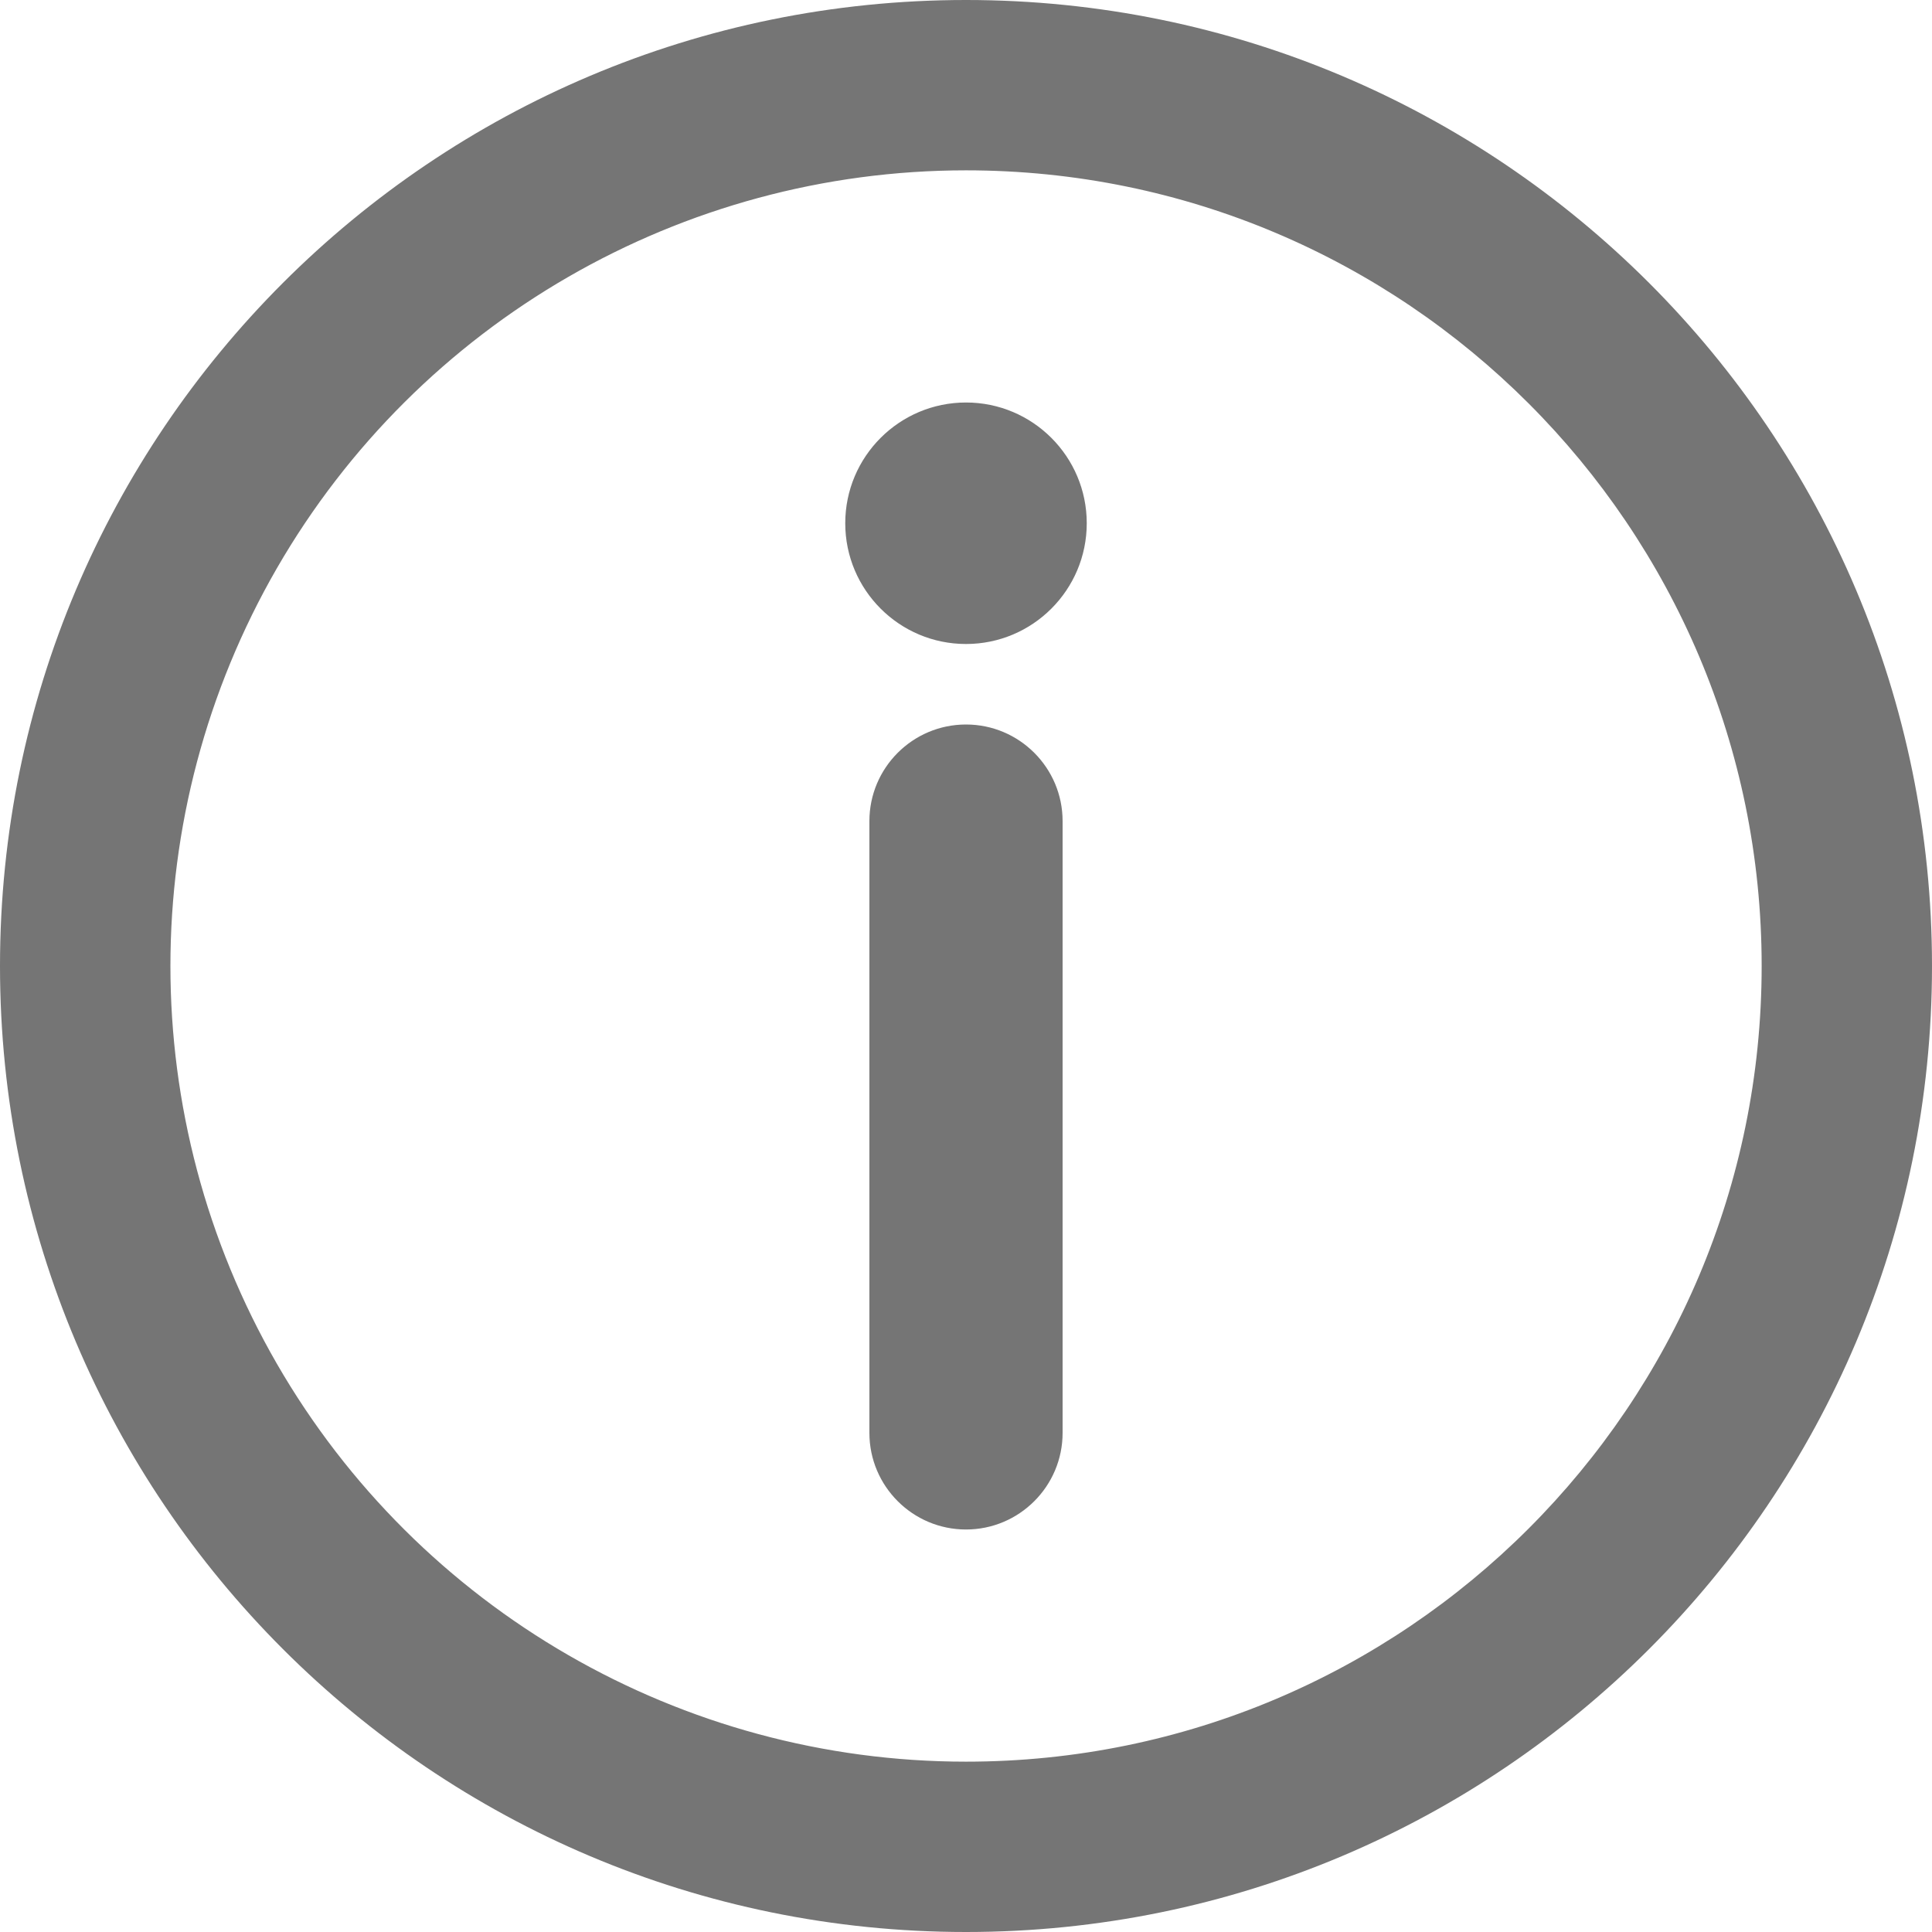
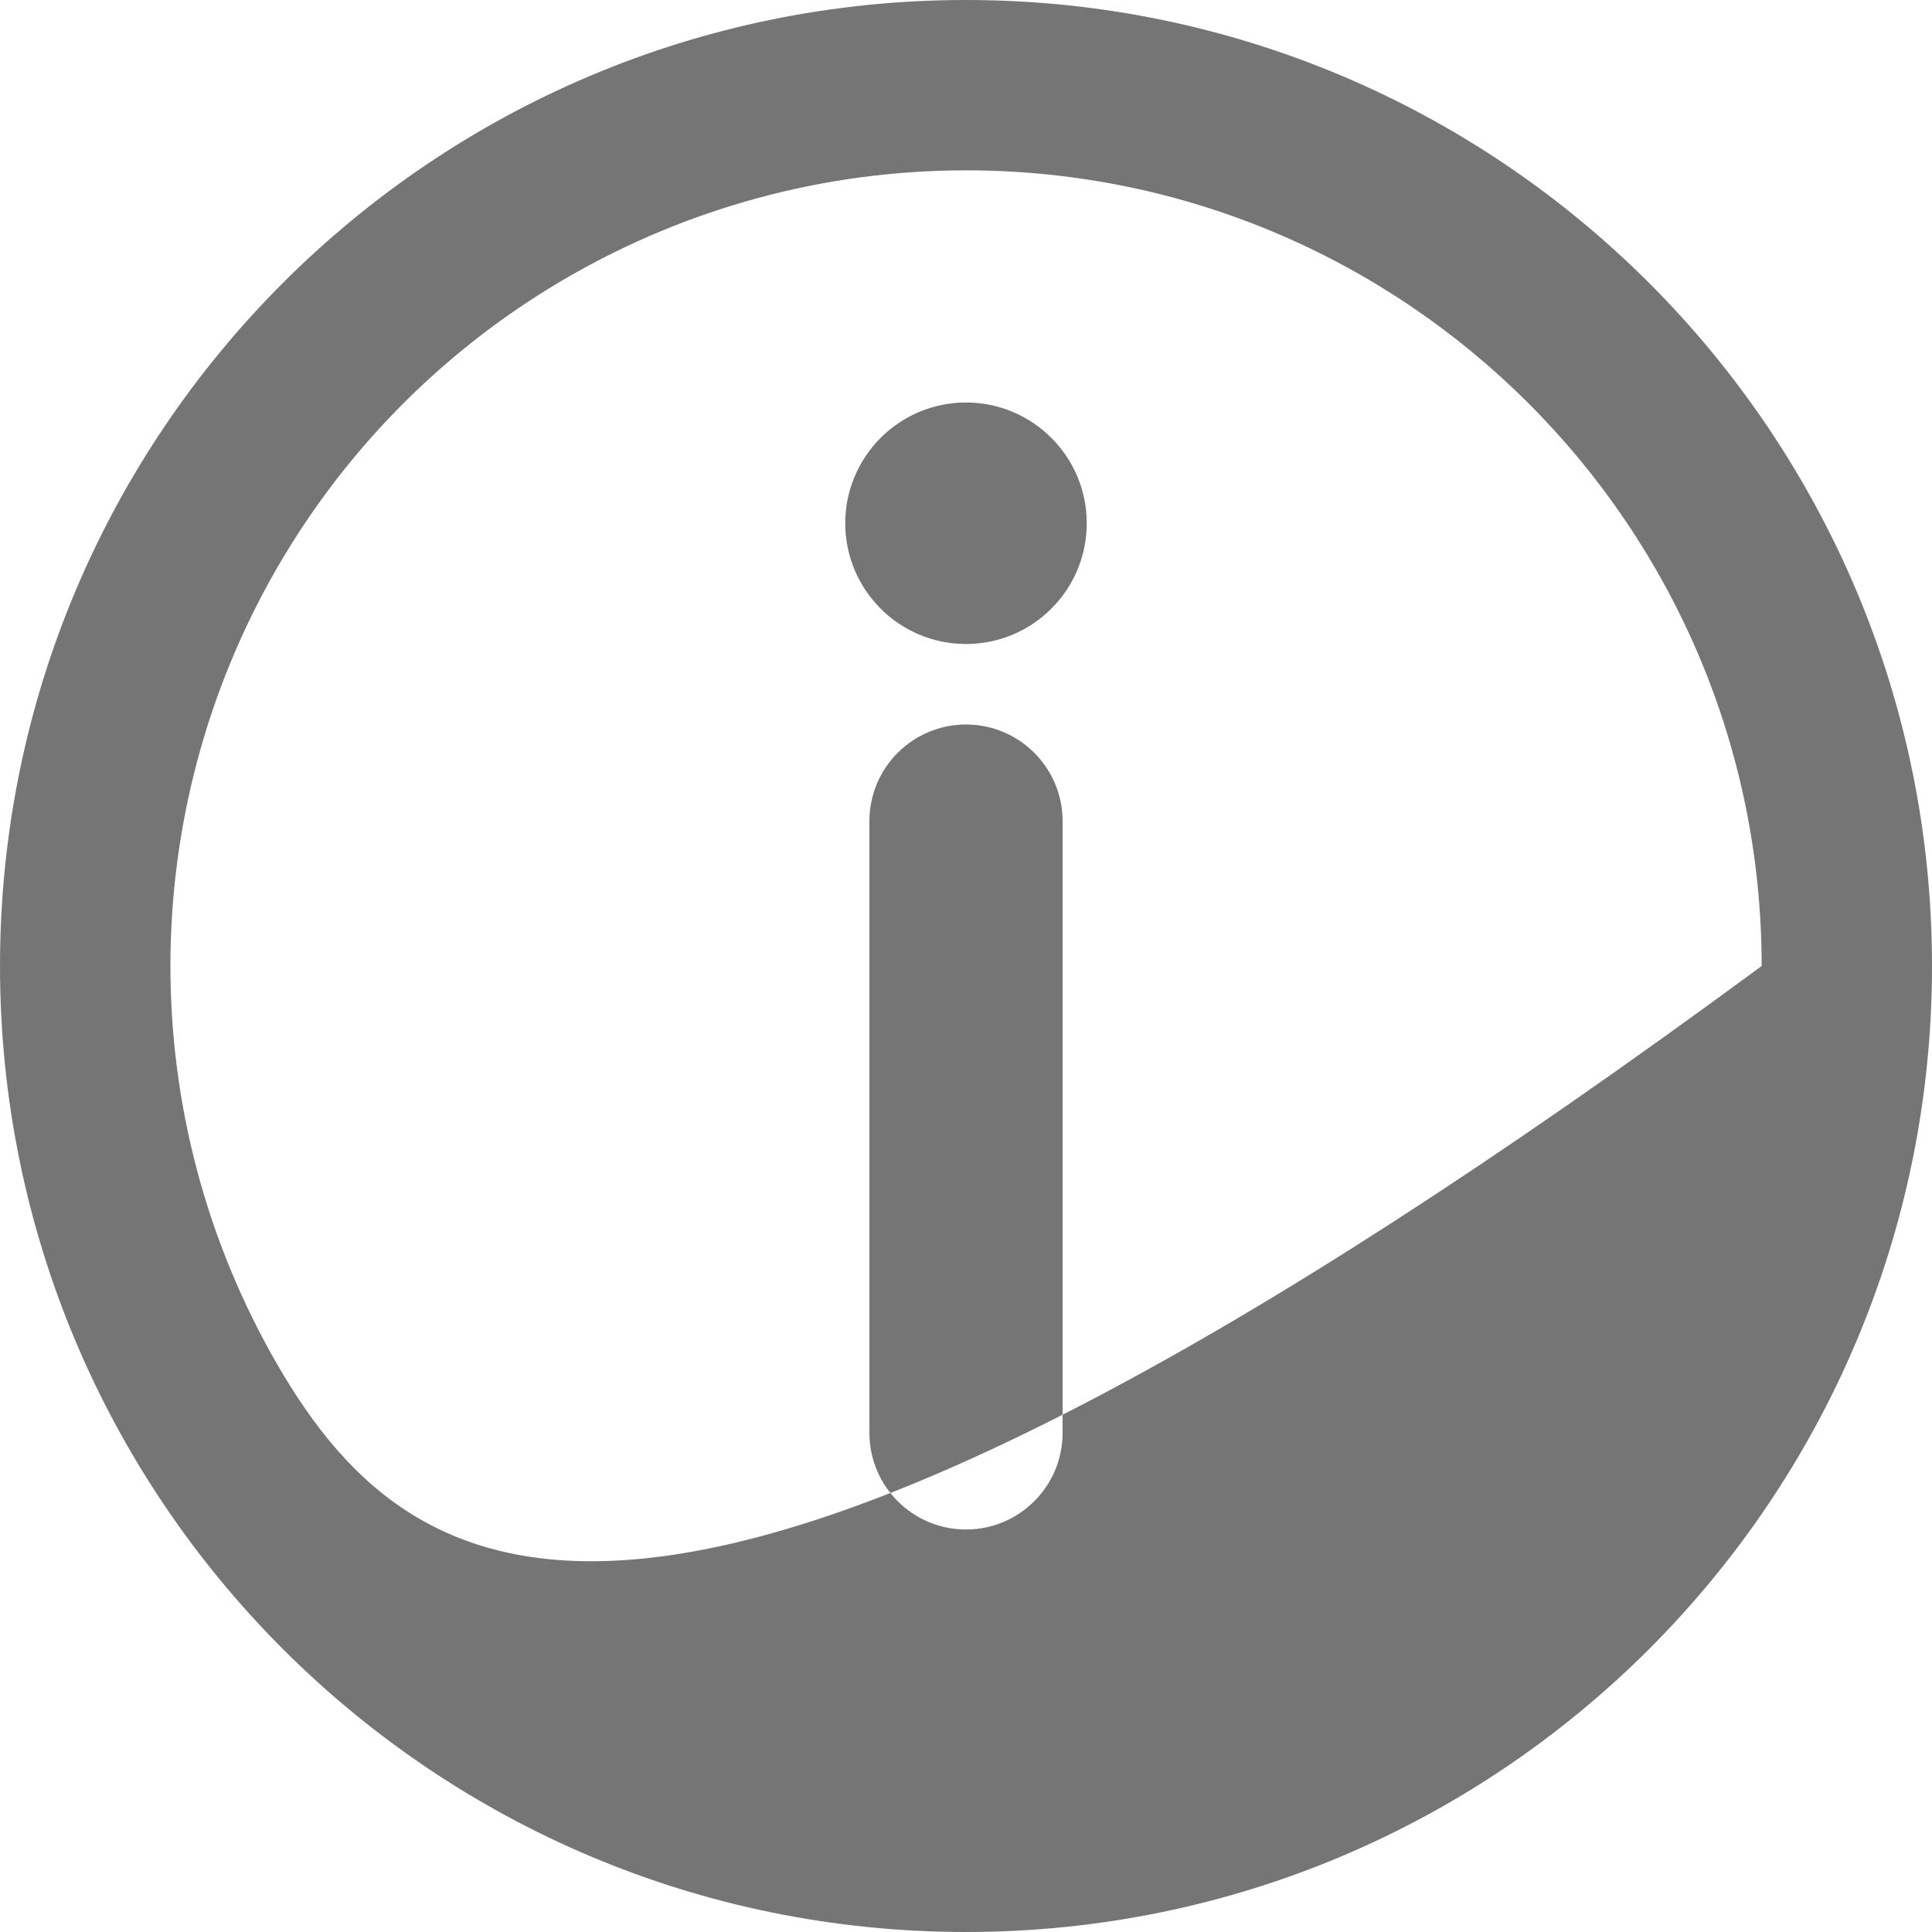
<svg xmlns="http://www.w3.org/2000/svg" width="12" height="12" viewBox="0 0 12 12" fill="none">
-   <path id="Shape" fill-rule="evenodd" clip-rule="evenodd" d="M12 6C12 2.686 9.314 0 6 0C2.686 0 0 2.686 0 6C0 9.314 2.686 12 6 12C9.314 12 12 9.314 12 6ZM1.72 3.529C2.603 2 4.235 1.058 6 1.058C8.729 1.058 10.942 3.271 10.942 6C10.942 8.729 8.729 10.942 6 10.942C4.235 10.942 2.603 10 1.72 8.471C0.838 6.942 0.838 5.058 1.72 3.529ZM5.4 5.1C5.4 4.769 5.669 4.5 6 4.5C6.331 4.5 6.6 4.769 6.6 5.1V8.9C6.6 9.231 6.331 9.5 6 9.5C5.669 9.5 5.4 9.231 5.4 8.9V5.1ZM6 4C6.414 4 6.75 3.664 6.75 3.25C6.75 2.836 6.414 2.5 6 2.5C5.586 2.5 5.25 2.836 5.25 3.25C5.25 3.664 5.586 4 6 4Z" fill="#757575" />
+   <path id="Shape" fill-rule="evenodd" clip-rule="evenodd" d="M12 6C12 2.686 9.314 0 6 0C2.686 0 0 2.686 0 6C0 9.314 2.686 12 6 12C9.314 12 12 9.314 12 6ZM1.72 3.529C2.603 2 4.235 1.058 6 1.058C8.729 1.058 10.942 3.271 10.942 6C4.235 10.942 2.603 10 1.72 8.471C0.838 6.942 0.838 5.058 1.72 3.529ZM5.4 5.1C5.4 4.769 5.669 4.5 6 4.5C6.331 4.5 6.6 4.769 6.6 5.1V8.9C6.6 9.231 6.331 9.5 6 9.5C5.669 9.5 5.4 9.231 5.4 8.9V5.1ZM6 4C6.414 4 6.75 3.664 6.75 3.25C6.75 2.836 6.414 2.5 6 2.5C5.586 2.5 5.25 2.836 5.25 3.25C5.25 3.664 5.586 4 6 4Z" fill="#757575" />
</svg>